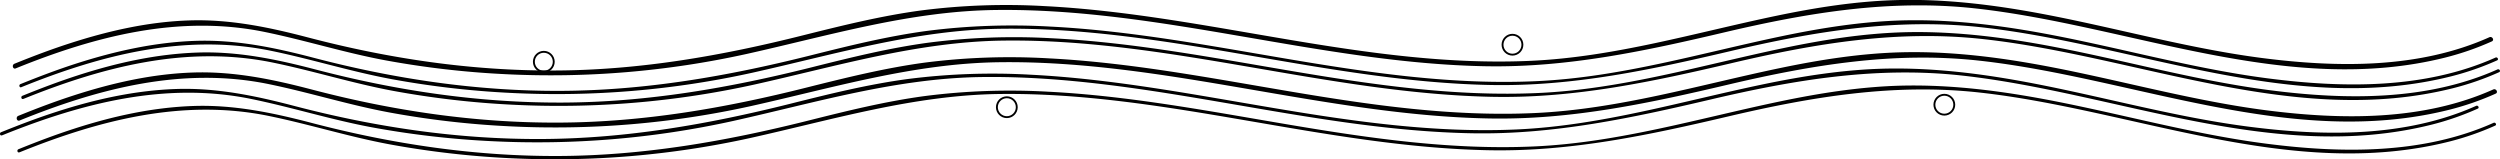
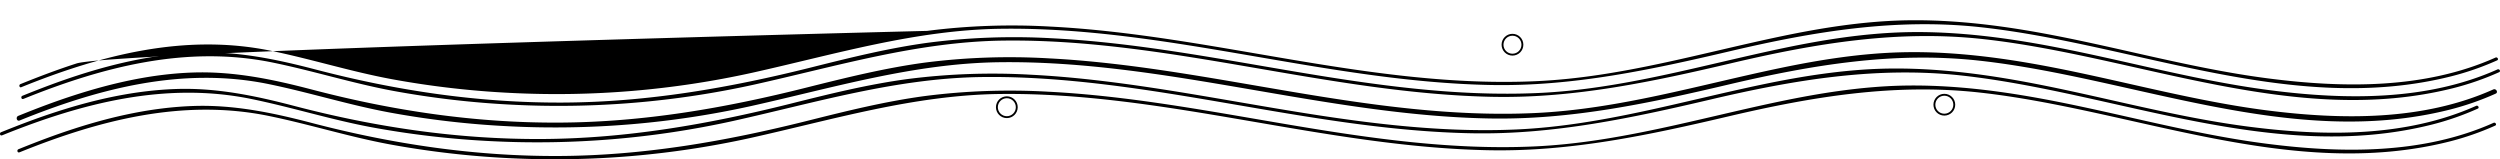
<svg xmlns="http://www.w3.org/2000/svg" id="Layer_1" data-name="Layer 1" viewBox="0 0 1320.08 84.12">
  <defs>
    <style>.cls-1{fill:none;stroke:#000;stroke-miterlimit:10;}</style>
  </defs>
-   <path d="M24.76,571.08c41.88-17,86.2-28.49,131.39-19.25,21.44,4.39,42.31,11,63.86,15a476.13,476.13,0,0,0,63.15,7.3,479.84,479.84,0,0,0,127.73-10.71c43.69-9.73,85.92-22.57,131.09-23.17,87.44-1.16,171.86,28.12,259.1,29.7,43.24.78,84.52-8.13,126.37-18,43.88-10.3,87.11-17.52,132.27-12.51,82,9.1,164.63,46.83,248,25.9a148.13,148.13,0,0,0,24.51-8.51c1.5-.67.2-2.87-1.29-2.2-37.21,16.67-80.17,16.08-119.85,11-43.6-5.63-85.83-18.5-129.17-25.61-21.17-3.47-42.62-5.59-64.09-5-21.29.6-42.39,3.92-63.21,8.25-43.14,9-85.5,21.79-129.79,23.81-86.78,4-170.69-24.51-256.87-28.89a353.42,353.42,0,0,0-65,2.28c-21,2.82-41.61,7.93-62.15,13.07C397.53,564.45,354.38,572,309.63,572.2c-44.36.21-87.66-6.23-130.5-17.45-20.65-5.41-41.23-9.7-62.7-9S74,551.19,53.65,557.74c-10,3.22-19.83,6.94-29.57,10.89-1.5.61-.84,3.08.68,2.46Z" transform="translate(-16.46 -534.97)" />
-   <path d="M27.72,581c42-17,86.34-28.51,131.62-19.25,21.44,4.39,42.31,11,63.86,15a475.27,475.27,0,0,0,63,7.29,479.4,479.4,0,0,0,127.62-10.69c43.73-9.74,86-22.58,131.2-23.19,87.44-1.16,171.86,28.12,259.1,29.7,43.2.78,84.44-8.12,126.25-17.94,43.91-10.31,87.19-17.54,132.39-12.53,82,9.09,164.58,46.83,247.86,25.92a147.52,147.52,0,0,0,24.41-8.47c1-.45.13-1.91-.86-1.47-37.29,16.7-80.29,16.14-120.06,11-43.64-5.63-85.9-18.51-129.28-25.62-21.13-3.46-42.54-5.57-64-5-21.25.6-42.32,3.92-63.1,8.24-43.17,9-85.58,21.81-129.9,23.83C741.1,581.86,657.2,553.39,571,549a353,353,0,0,0-65,2.28c-21,2.82-41.53,7.92-62,13.06-43.3,10.85-86.5,18.39-131.28,18.61-44.4.21-87.74-6.24-130.61-17.46-20.62-5.4-41.15-9.69-62.58-8.94S77.11,562,56.83,568.49c-10,3.22-19.83,6.94-29.57,10.89-1,.41-.56,2.05.45,1.64Z" transform="translate(-16.46 -534.97)" />
+   <path d="M27.72,581c42-17,86.34-28.51,131.62-19.25,21.44,4.39,42.31,11,63.86,15a475.27,475.27,0,0,0,63,7.29,479.4,479.4,0,0,0,127.62-10.69c43.73-9.74,86-22.58,131.2-23.19,87.44-1.16,171.86,28.12,259.1,29.7,43.2.78,84.44-8.12,126.25-17.94,43.91-10.31,87.19-17.54,132.39-12.53,82,9.09,164.58,46.83,247.86,25.92a147.52,147.52,0,0,0,24.41-8.47c1-.45.13-1.91-.86-1.47-37.29,16.7-80.29,16.14-120.06,11-43.64-5.63-85.9-18.51-129.28-25.62-21.13-3.46-42.54-5.57-64-5-21.25.6-42.32,3.92-63.1,8.24-43.17,9-85.58,21.81-129.9,23.83C741.1,581.86,657.2,553.39,571,549a353,353,0,0,0-65,2.28S77.11,562,56.83,568.49c-10,3.22-19.83,6.94-29.57,10.89-1,.41-.56,2.05.45,1.64Z" transform="translate(-16.46 -534.97)" />
  <path d="M28.74,587.23c42-17,86.34-28.51,131.62-19.25,21.44,4.39,42.31,11,63.86,15a475.27,475.27,0,0,0,63,7.29A479.4,479.4,0,0,0,414.87,579.6c43.73-9.74,86-22.58,131.2-23.19,87.44-1.16,171.86,28.12,259.1,29.7,43.2.78,84.44-8.12,126.25-17.94,43.91-10.31,87.19-17.54,132.39-12.53,82,9.09,164.58,46.83,247.86,25.92a147.52,147.52,0,0,0,24.41-8.47c1-.45.13-1.91-.86-1.47-37.29,16.7-80.29,16.14-120.06,11-43.64-5.63-85.9-18.51-129.28-25.62-21.13-3.46-42.54-5.57-64-5-21.25.6-42.32,3.92-63.1,8.24-43.17,9-85.58,21.81-129.9,23.83-86.78,4-170.69-24.51-256.87-28.89a353,353,0,0,0-65,2.28c-21,2.82-41.53,7.92-62,13.06-43.3,10.85-86.5,18.39-131.28,18.61-44.4.21-87.74-6.24-130.61-17.46-20.62-5.4-41.15-9.69-62.58-8.94s-42.4,5.39-62.68,11.93c-10,3.22-19.83,6.94-29.57,10.89-1,.41-.56,2.05.45,1.64Z" transform="translate(-16.46 -534.97)" />
  <path d="M26.81,598.6c41.88-17,86.2-28.49,131.39-19.25,21.44,4.39,42.31,11,63.86,15a476.13,476.13,0,0,0,63.15,7.3A479.84,479.84,0,0,0,412.93,591c43.69-9.73,85.92-22.57,131.09-23.17,87.44-1.16,171.86,28.12,259.1,29.7,43.24.78,84.52-8.13,126.37-18,43.88-10.3,87.11-17.52,132.27-12.51,82,9.1,164.63,46.83,248,25.9a148.13,148.13,0,0,0,24.51-8.51c1.5-.67.2-2.87-1.29-2.2-37.21,16.67-80.17,16.08-119.85,11-43.6-5.63-85.83-18.5-129.17-25.61-21.17-3.47-42.62-5.59-64.09-5-21.29.6-42.39,3.92-63.21,8.25-43.14,9-85.5,21.79-129.79,23.81-86.78,4-170.69-24.51-256.87-28.89A353.42,353.42,0,0,0,505,568c-21,2.82-41.61,7.93-62.15,13.07C399.58,592,356.42,599.5,311.68,599.71c-44.36.21-87.66-6.23-130.5-17.45-20.65-5.41-41.23-9.7-62.7-9S76,578.71,55.7,585.25c-10,3.22-19.83,6.94-29.57,10.89-1.5.61-.84,3.08.68,2.46Z" transform="translate(-16.46 -534.97)" />
  <path d="M17.47,606.47c42-17,86.34-28.51,131.62-19.25,21.44,4.39,42.31,11,63.86,15a475.27,475.27,0,0,0,63,7.29A479.4,479.4,0,0,0,403.6,598.84c43.73-9.74,86-22.58,131.2-23.19,87.44-1.16,171.86,28.12,259.1,29.7,43.2.78,84.44-8.12,126.25-17.94,43.91-10.31,87.19-17.54,132.39-12.53,82,9.09,164.58,46.83,247.86,25.92a147.52,147.52,0,0,0,24.41-8.47c1-.45.13-1.91-.86-1.47-37.29,16.7-80.29,16.14-120.06,11-43.64-5.63-85.9-18.51-129.28-25.62-21.13-3.46-42.54-5.57-64-5-21.25.6-42.32,3.92-63.1,8.24-43.17,9-85.58,21.81-129.9,23.83-86.78,4-170.69-24.51-256.87-28.89a353,353,0,0,0-65,2.28c-21,2.82-41.53,7.92-62,13.06-43.3,10.85-86.5,18.39-131.28,18.61-44.4.21-87.74-6.24-130.61-17.46-20.62-5.4-41.15-9.69-62.58-8.94s-42.4,5.39-62.68,11.93c-10,3.22-19.83,6.94-29.57,10.89-1,.41-.56,2.05.45,1.64Z" transform="translate(-16.46 -534.97)" />
  <path d="M26.69,615.43c42-17,86.34-28.51,131.62-19.25,21.44,4.39,42.31,11,63.86,15a475.27,475.27,0,0,0,63,7.29A479.4,479.4,0,0,0,412.82,607.8c43.73-9.74,86-22.58,131.2-23.19,87.44-1.16,171.86,28.12,259.1,29.7,43.2.78,84.44-8.12,126.25-17.94,43.91-10.31,87.19-17.54,132.39-12.53,82,9.09,164.58,46.83,247.86,25.92A147.52,147.52,0,0,0,1334,601.3c1-.45.13-1.91-.86-1.47-37.29,16.7-80.29,16.14-120.06,11-43.64-5.63-85.9-18.51-129.28-25.62-21.13-3.46-42.54-5.57-64-5-21.25.6-42.32,3.92-63.1,8.24-43.17,9-85.58,21.81-129.9,23.83-86.78,4-170.69-24.51-256.87-28.89a353,353,0,0,0-65,2.28c-21,2.82-41.53,7.92-62,13.06-43.3,10.85-86.5,18.39-131.28,18.61-44.4.21-87.74-6.24-130.61-17.46-20.62-5.4-41.15-9.69-62.58-8.94s-42.4,5.39-62.68,11.93c-10,3.22-19.83,6.94-29.57,10.89-1,.41-.56,2.05.45,1.64Z" transform="translate(-16.46 -534.97)" />
  <circle class="cls-1" cx="287.15" cy="32.61" r="5.25" />
  <circle class="cls-1" cx="798.63" cy="23.61" r="5.25" />
  <circle class="cls-1" cx="531.64" cy="56.61" r="5.25" />
  <circle class="cls-1" cx="1026.67" cy="55.29" r="5.25" />
</svg>